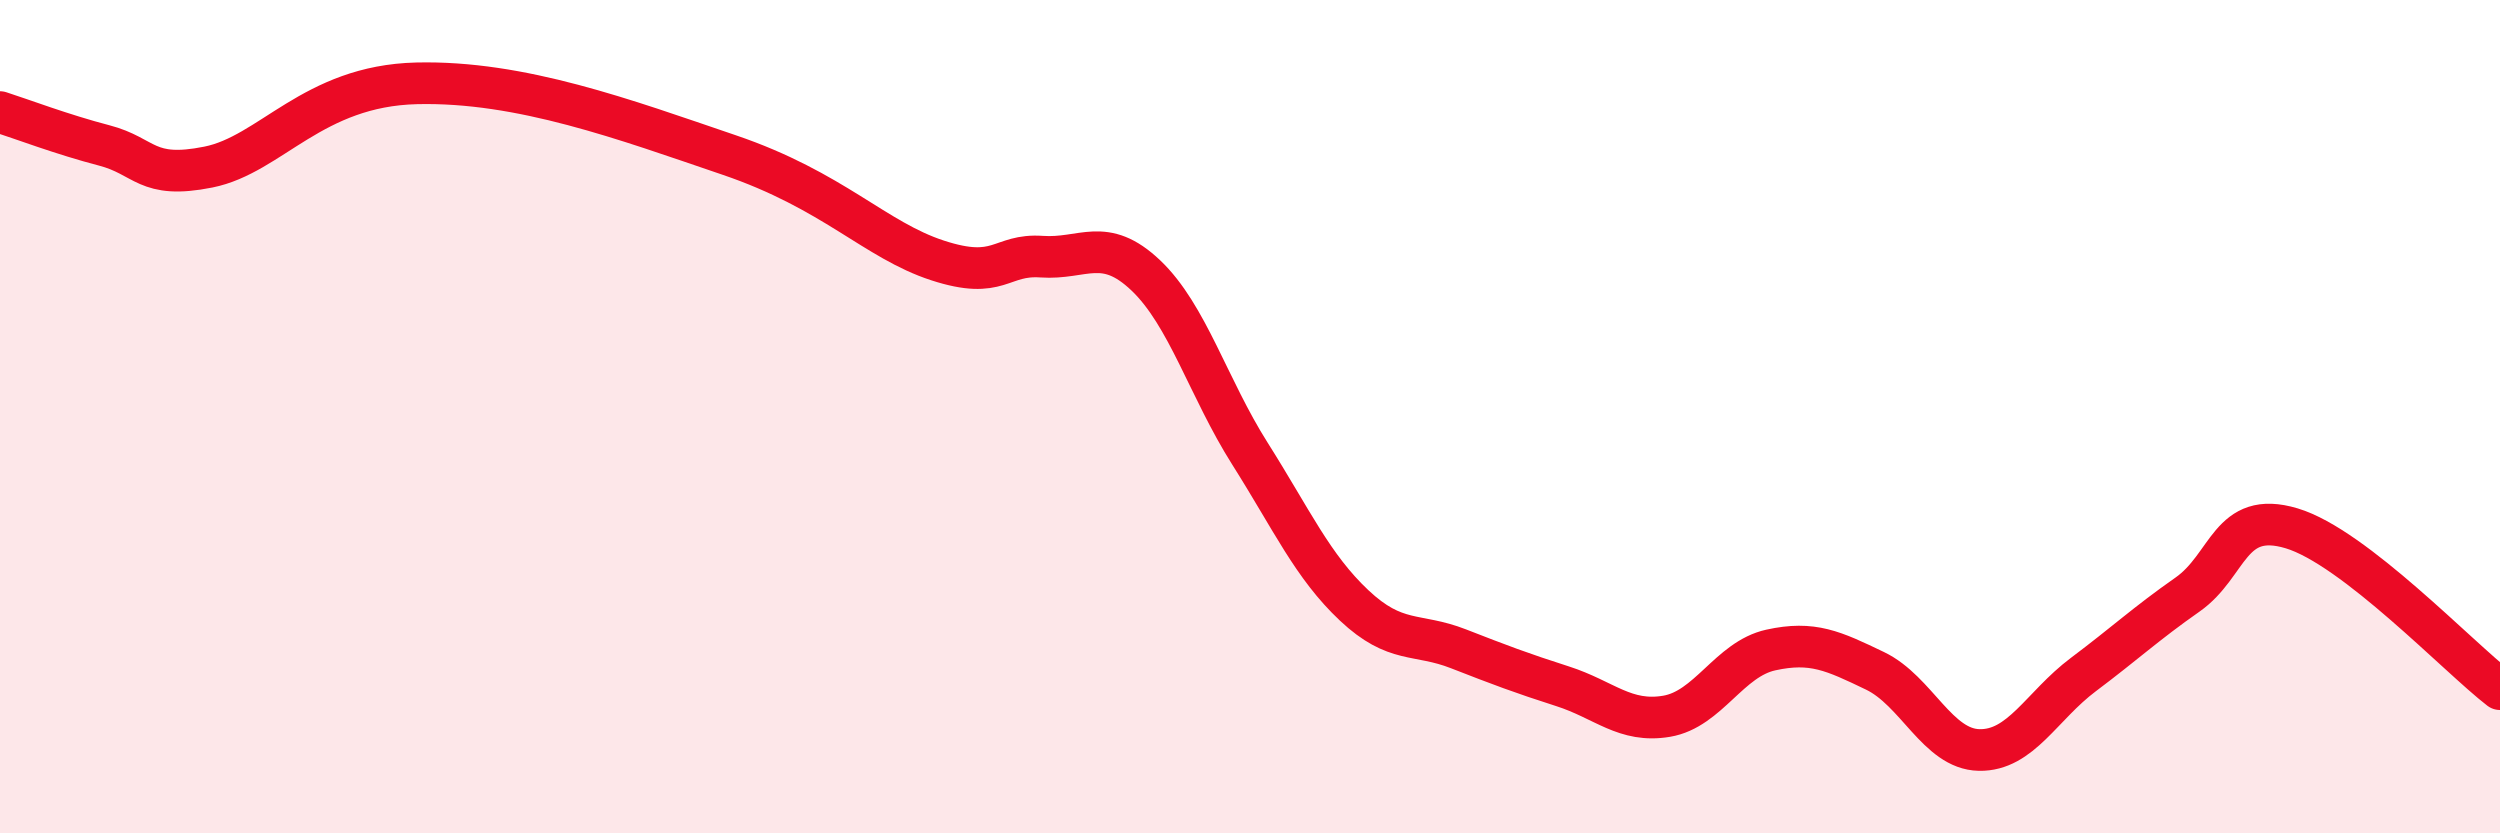
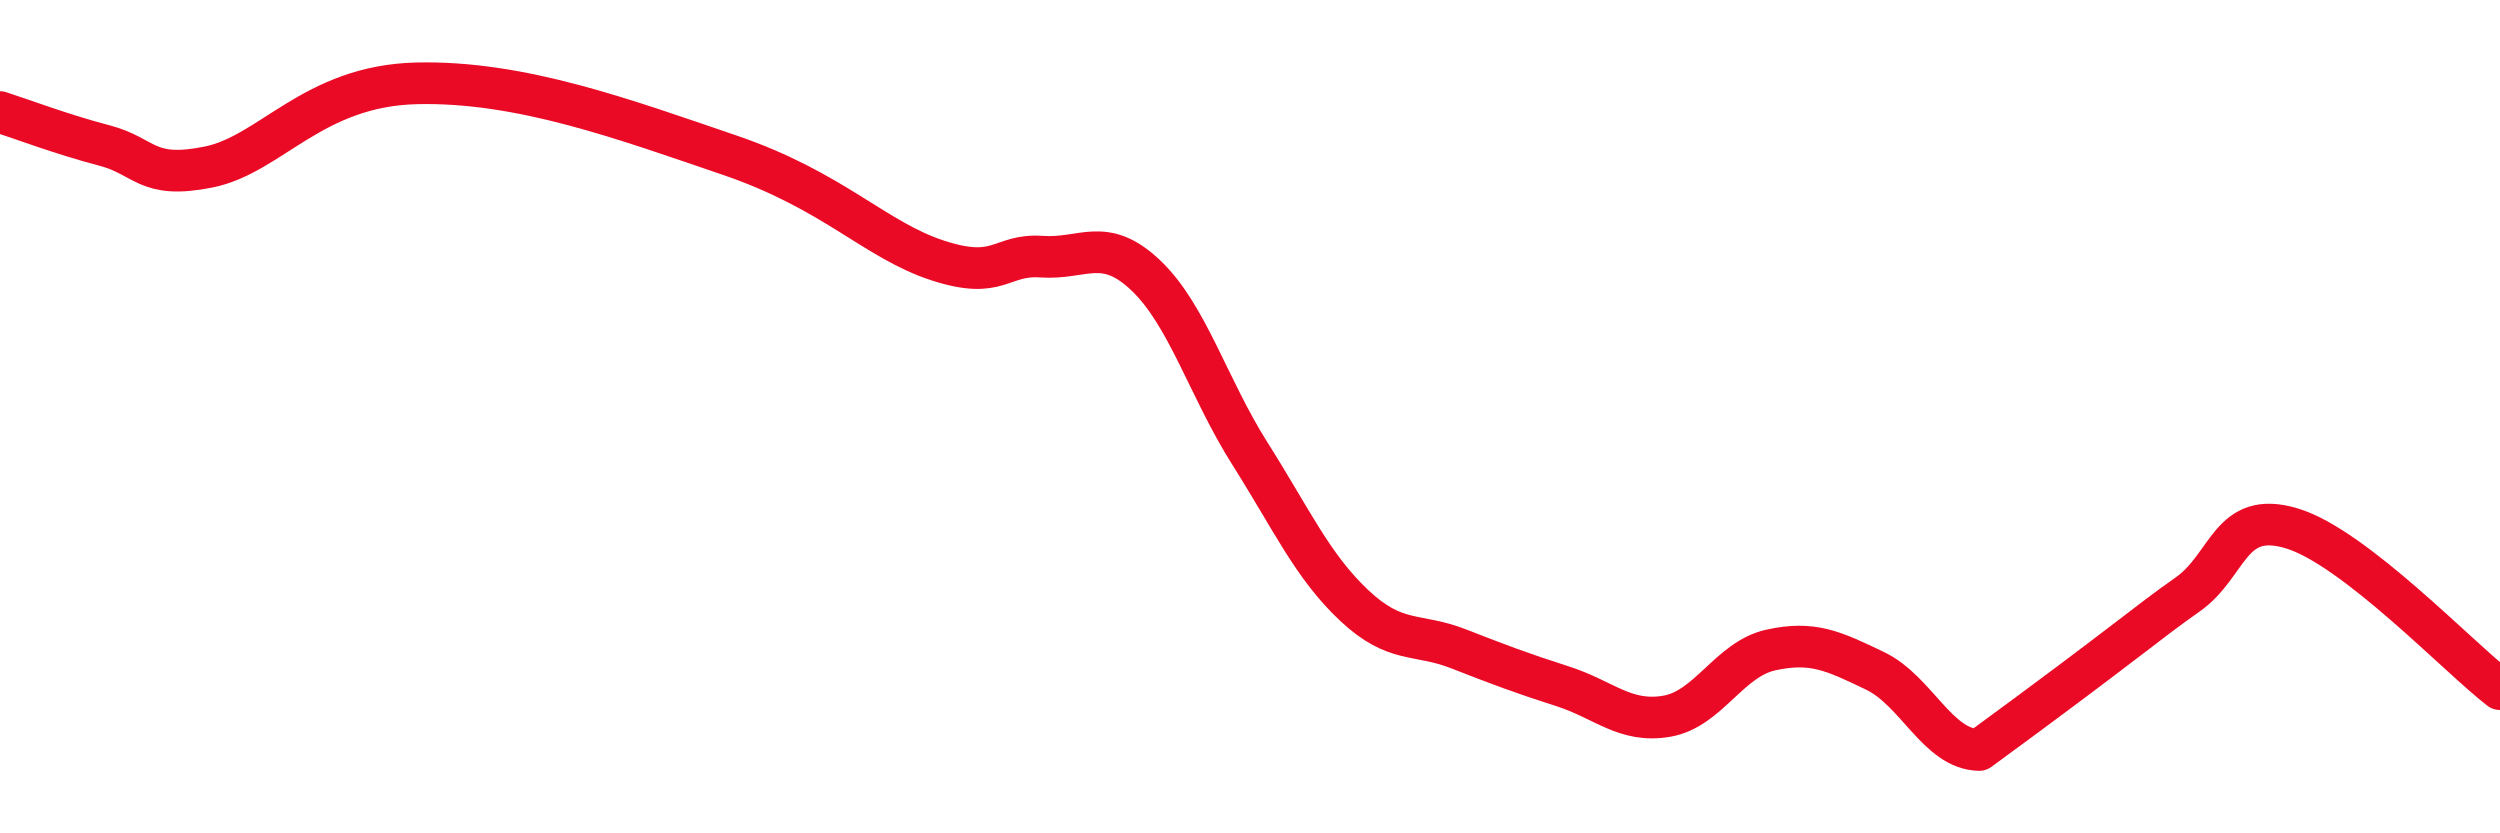
<svg xmlns="http://www.w3.org/2000/svg" width="60" height="20" viewBox="0 0 60 20">
-   <path d="M 0,2.69 C 0.5,2.85 1.5,3.23 2.5,3.49 C 3.5,3.75 3.5,4.31 5,4.01 C 6.5,3.71 7.5,2.06 10,2 C 12.5,1.94 15,2.87 17.5,3.72 C 20,4.57 21,5.76 22.5,6.25 C 24,6.74 24,6.09 25,6.16 C 26,6.23 26.5,5.66 27.5,6.61 C 28.5,7.56 29,9.31 30,10.89 C 31,12.47 31.5,13.59 32.5,14.53 C 33.5,15.47 34,15.18 35,15.57 C 36,15.96 36.5,16.15 37.5,16.47 C 38.5,16.79 39,17.36 40,17.19 C 41,17.02 41.5,15.82 42.5,15.6 C 43.5,15.38 44,15.62 45,16.1 C 46,16.58 46.5,17.98 47.5,18 C 48.5,18.02 49,16.94 50,16.19 C 51,15.44 51.5,14.97 52.5,14.27 C 53.5,13.57 53.5,12.23 55,12.68 C 56.5,13.13 59,15.77 60,16.54L60 20L0 20Z" fill="#EB0A25" opacity="0.1" stroke-linecap="round" stroke-linejoin="round" />
-   <path d="M 0,2.69 C 0.5,2.85 1.5,3.23 2.5,3.49 C 3.5,3.75 3.5,4.31 5,4.01 C 6.5,3.71 7.5,2.06 10,2 C 12.5,1.94 15,2.87 17.5,3.72 C 20,4.57 21,5.76 22.5,6.25 C 24,6.74 24,6.09 25,6.16 C 26,6.23 26.5,5.66 27.5,6.61 C 28.5,7.56 29,9.31 30,10.89 C 31,12.47 31.5,13.59 32.5,14.53 C 33.5,15.47 34,15.18 35,15.57 C 36,15.96 36.5,16.15 37.5,16.47 C 38.5,16.79 39,17.36 40,17.19 C 41,17.02 41.5,15.82 42.5,15.6 C 43.5,15.38 44,15.62 45,16.1 C 46,16.58 46.5,17.98 47.5,18 C 48.5,18.02 49,16.94 50,16.19 C 51,15.44 51.5,14.97 52.5,14.27 C 53.5,13.57 53.5,12.23 55,12.68 C 56.5,13.13 59,15.77 60,16.54" stroke="#EB0A25" stroke-width="1" fill="none" stroke-linecap="round" stroke-linejoin="round" />
+   <path d="M 0,2.69 C 0.5,2.85 1.5,3.23 2.5,3.49 C 3.5,3.75 3.5,4.31 5,4.01 C 6.5,3.71 7.5,2.06 10,2 C 12.5,1.94 15,2.87 17.5,3.72 C 20,4.57 21,5.76 22.5,6.25 C 24,6.74 24,6.09 25,6.16 C 26,6.23 26.5,5.66 27.5,6.61 C 28.5,7.56 29,9.31 30,10.89 C 31,12.47 31.5,13.59 32.5,14.53 C 33.5,15.47 34,15.18 35,15.57 C 36,15.96 36.5,16.15 37.5,16.47 C 38.5,16.79 39,17.36 40,17.19 C 41,17.02 41.5,15.82 42.5,15.6 C 43.5,15.38 44,15.62 45,16.1 C 46,16.58 46.5,17.98 47.5,18 C 51,15.44 51.5,14.97 52.5,14.27 C 53.5,13.57 53.5,12.23 55,12.68 C 56.5,13.13 59,15.77 60,16.54" stroke="#EB0A25" stroke-width="1" fill="none" stroke-linecap="round" stroke-linejoin="round" />
</svg>